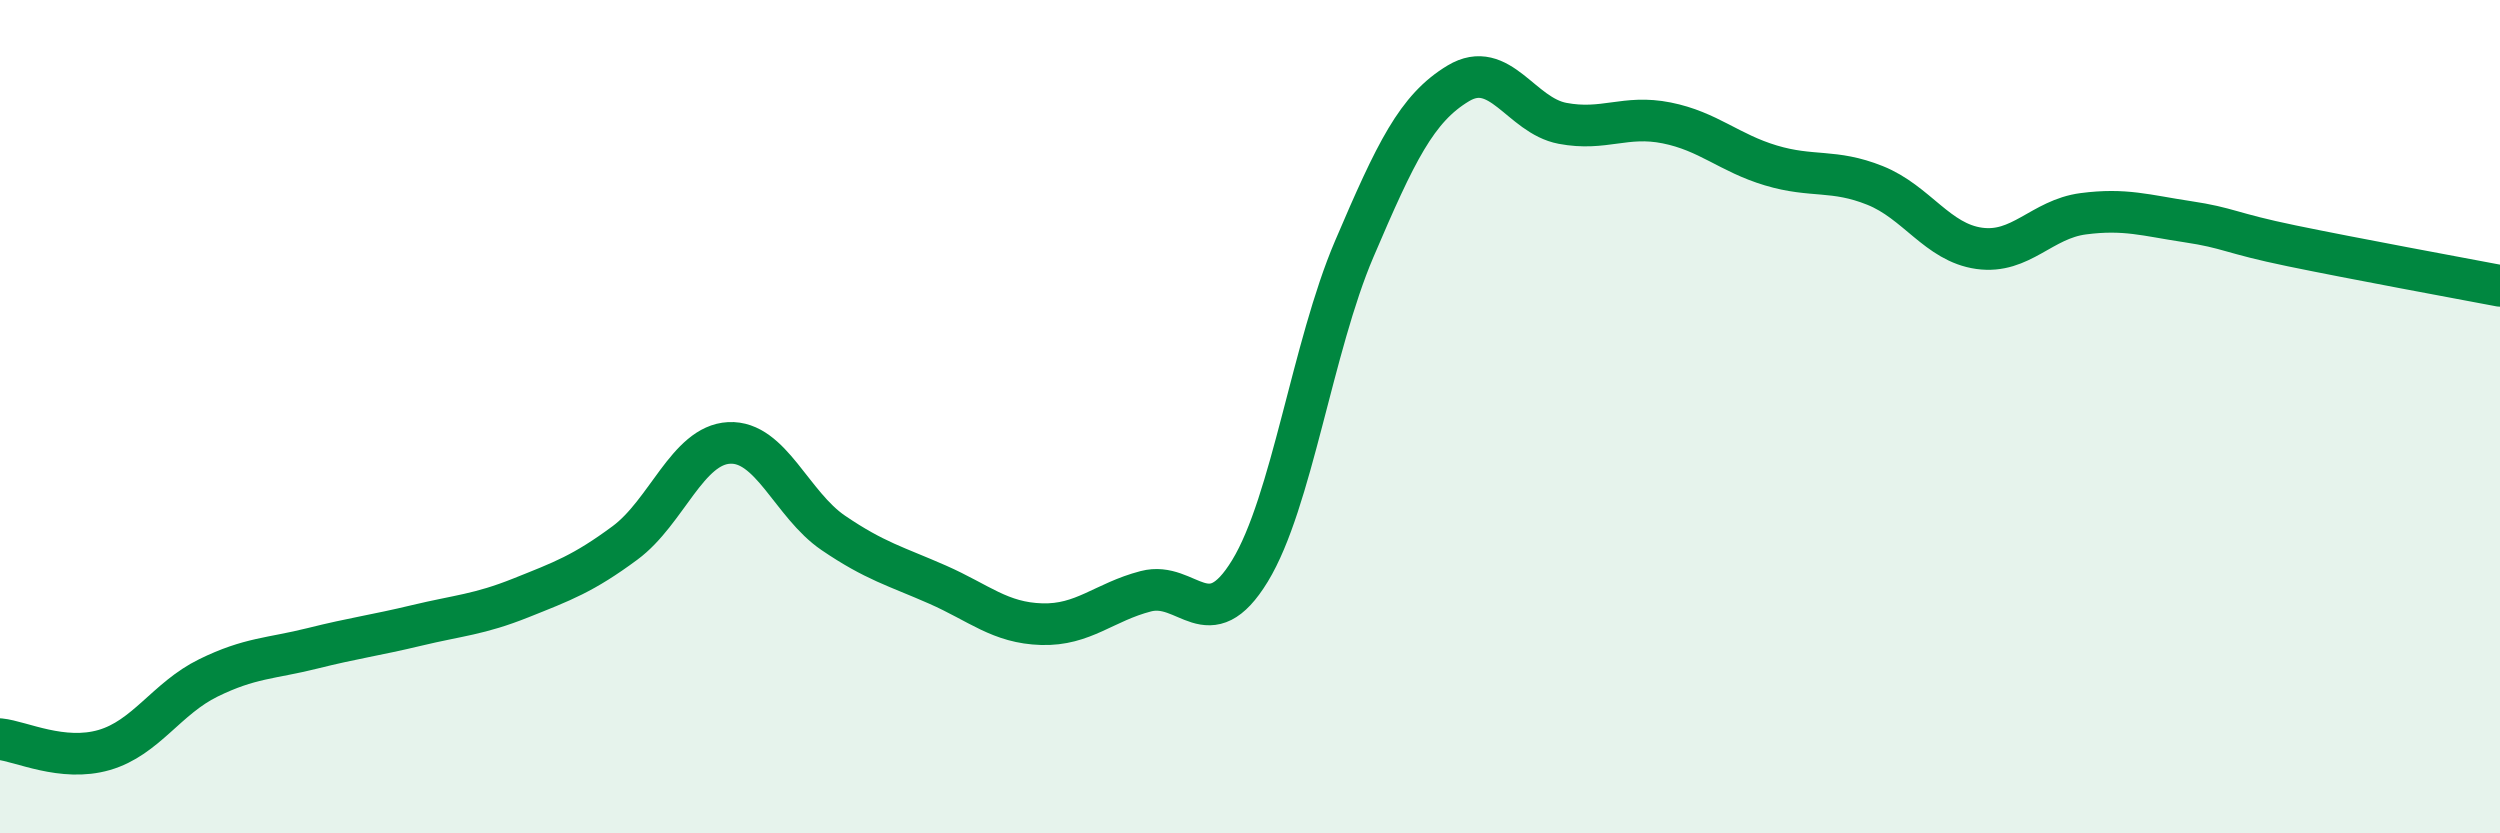
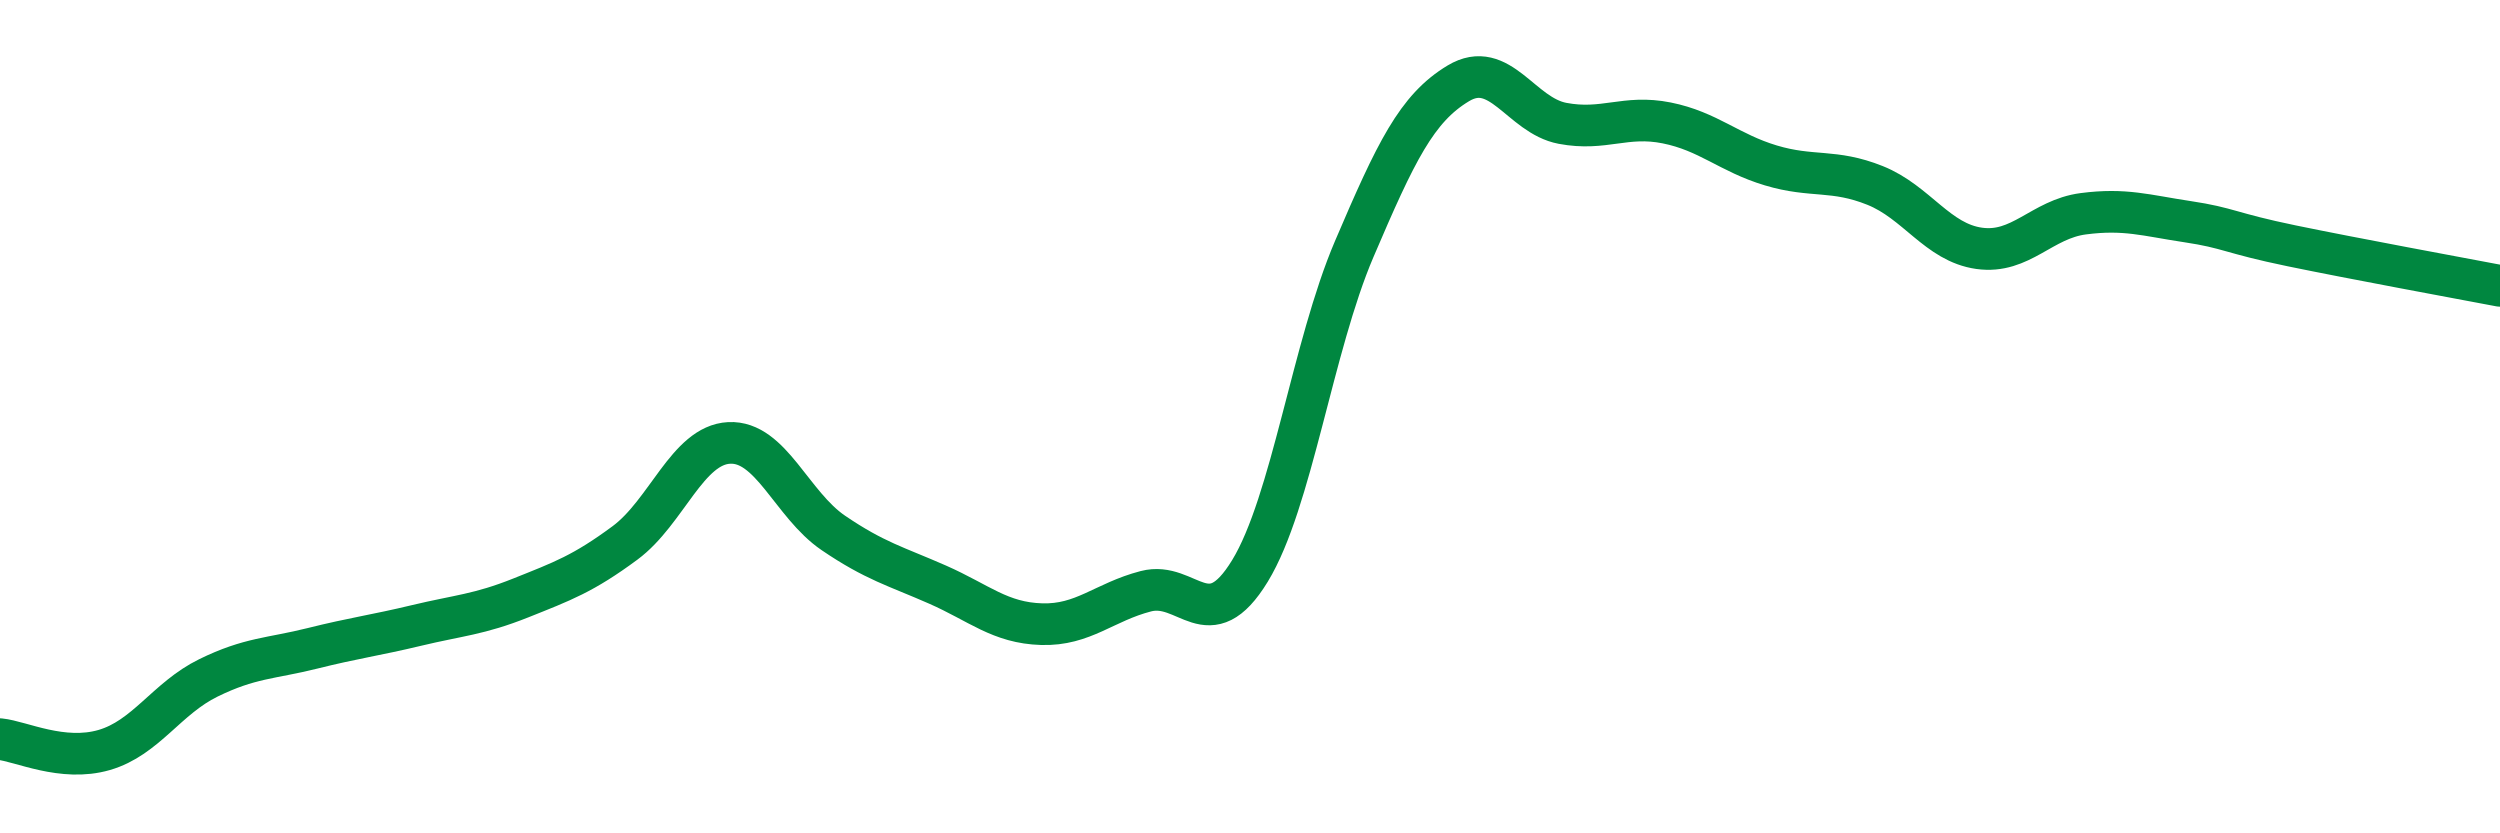
<svg xmlns="http://www.w3.org/2000/svg" width="60" height="20" viewBox="0 0 60 20">
-   <path d="M 0,17.74 C 0.5,17.79 1.5,18.29 2.5,18 C 3.5,17.71 4,16.76 5,16.27 C 6,15.78 6.5,15.81 7.5,15.56 C 8.5,15.31 9,15.25 10,15.01 C 11,14.77 11.5,14.75 12.5,14.35 C 13.5,13.95 14,13.77 15,13.03 C 16,12.29 16.5,10.68 17.5,10.63 C 18.5,10.58 19,12.11 20,12.79 C 21,13.47 21.5,13.59 22.5,14.03 C 23.5,14.47 24,14.95 25,14.98 C 26,15.01 26.5,14.45 27.5,14.19 C 28.5,13.93 29,15.34 30,13.7 C 31,12.06 31.5,8.32 32.5,5.98 C 33.5,3.64 34,2.6 35,2 C 36,1.4 36.5,2.77 37.5,2.96 C 38.5,3.15 39,2.75 40,2.95 C 41,3.15 41.5,3.67 42.5,3.97 C 43.5,4.27 44,4.05 45,4.45 C 46,4.85 46.5,5.82 47.5,5.96 C 48.5,6.1 49,5.26 50,5.13 C 51,5 51.5,5.17 52.5,5.32 C 53.5,5.47 53.5,5.59 55,5.9 C 56.5,6.21 59,6.67 60,6.86L60 20L0 20Z" fill="#008740" opacity="0.1" stroke-linecap="round" stroke-linejoin="round" />
  <path d="M 0,17.74 C 0.5,17.79 1.5,18.29 2.5,18 C 3.5,17.71 4,16.76 5,16.27 C 6,15.78 6.5,15.81 7.5,15.56 C 8.5,15.31 9,15.25 10,15.01 C 11,14.77 11.5,14.75 12.5,14.35 C 13.5,13.95 14,13.77 15,13.03 C 16,12.29 16.5,10.68 17.5,10.63 C 18.5,10.58 19,12.11 20,12.79 C 21,13.47 21.5,13.59 22.5,14.03 C 23.5,14.47 24,14.95 25,14.98 C 26,15.01 26.5,14.45 27.5,14.19 C 28.5,13.93 29,15.34 30,13.7 C 31,12.06 31.5,8.32 32.5,5.98 C 33.5,3.64 34,2.6 35,2 C 36,1.4 36.5,2.77 37.5,2.96 C 38.5,3.15 39,2.75 40,2.95 C 41,3.15 41.5,3.67 42.5,3.97 C 43.5,4.27 44,4.05 45,4.45 C 46,4.85 46.5,5.82 47.5,5.96 C 48.5,6.1 49,5.26 50,5.13 C 51,5 51.5,5.17 52.5,5.32 C 53.5,5.47 53.5,5.59 55,5.9 C 56.5,6.21 59,6.67 60,6.86" stroke="#008740" stroke-width="1" fill="none" stroke-linecap="round" stroke-linejoin="round" />
</svg>